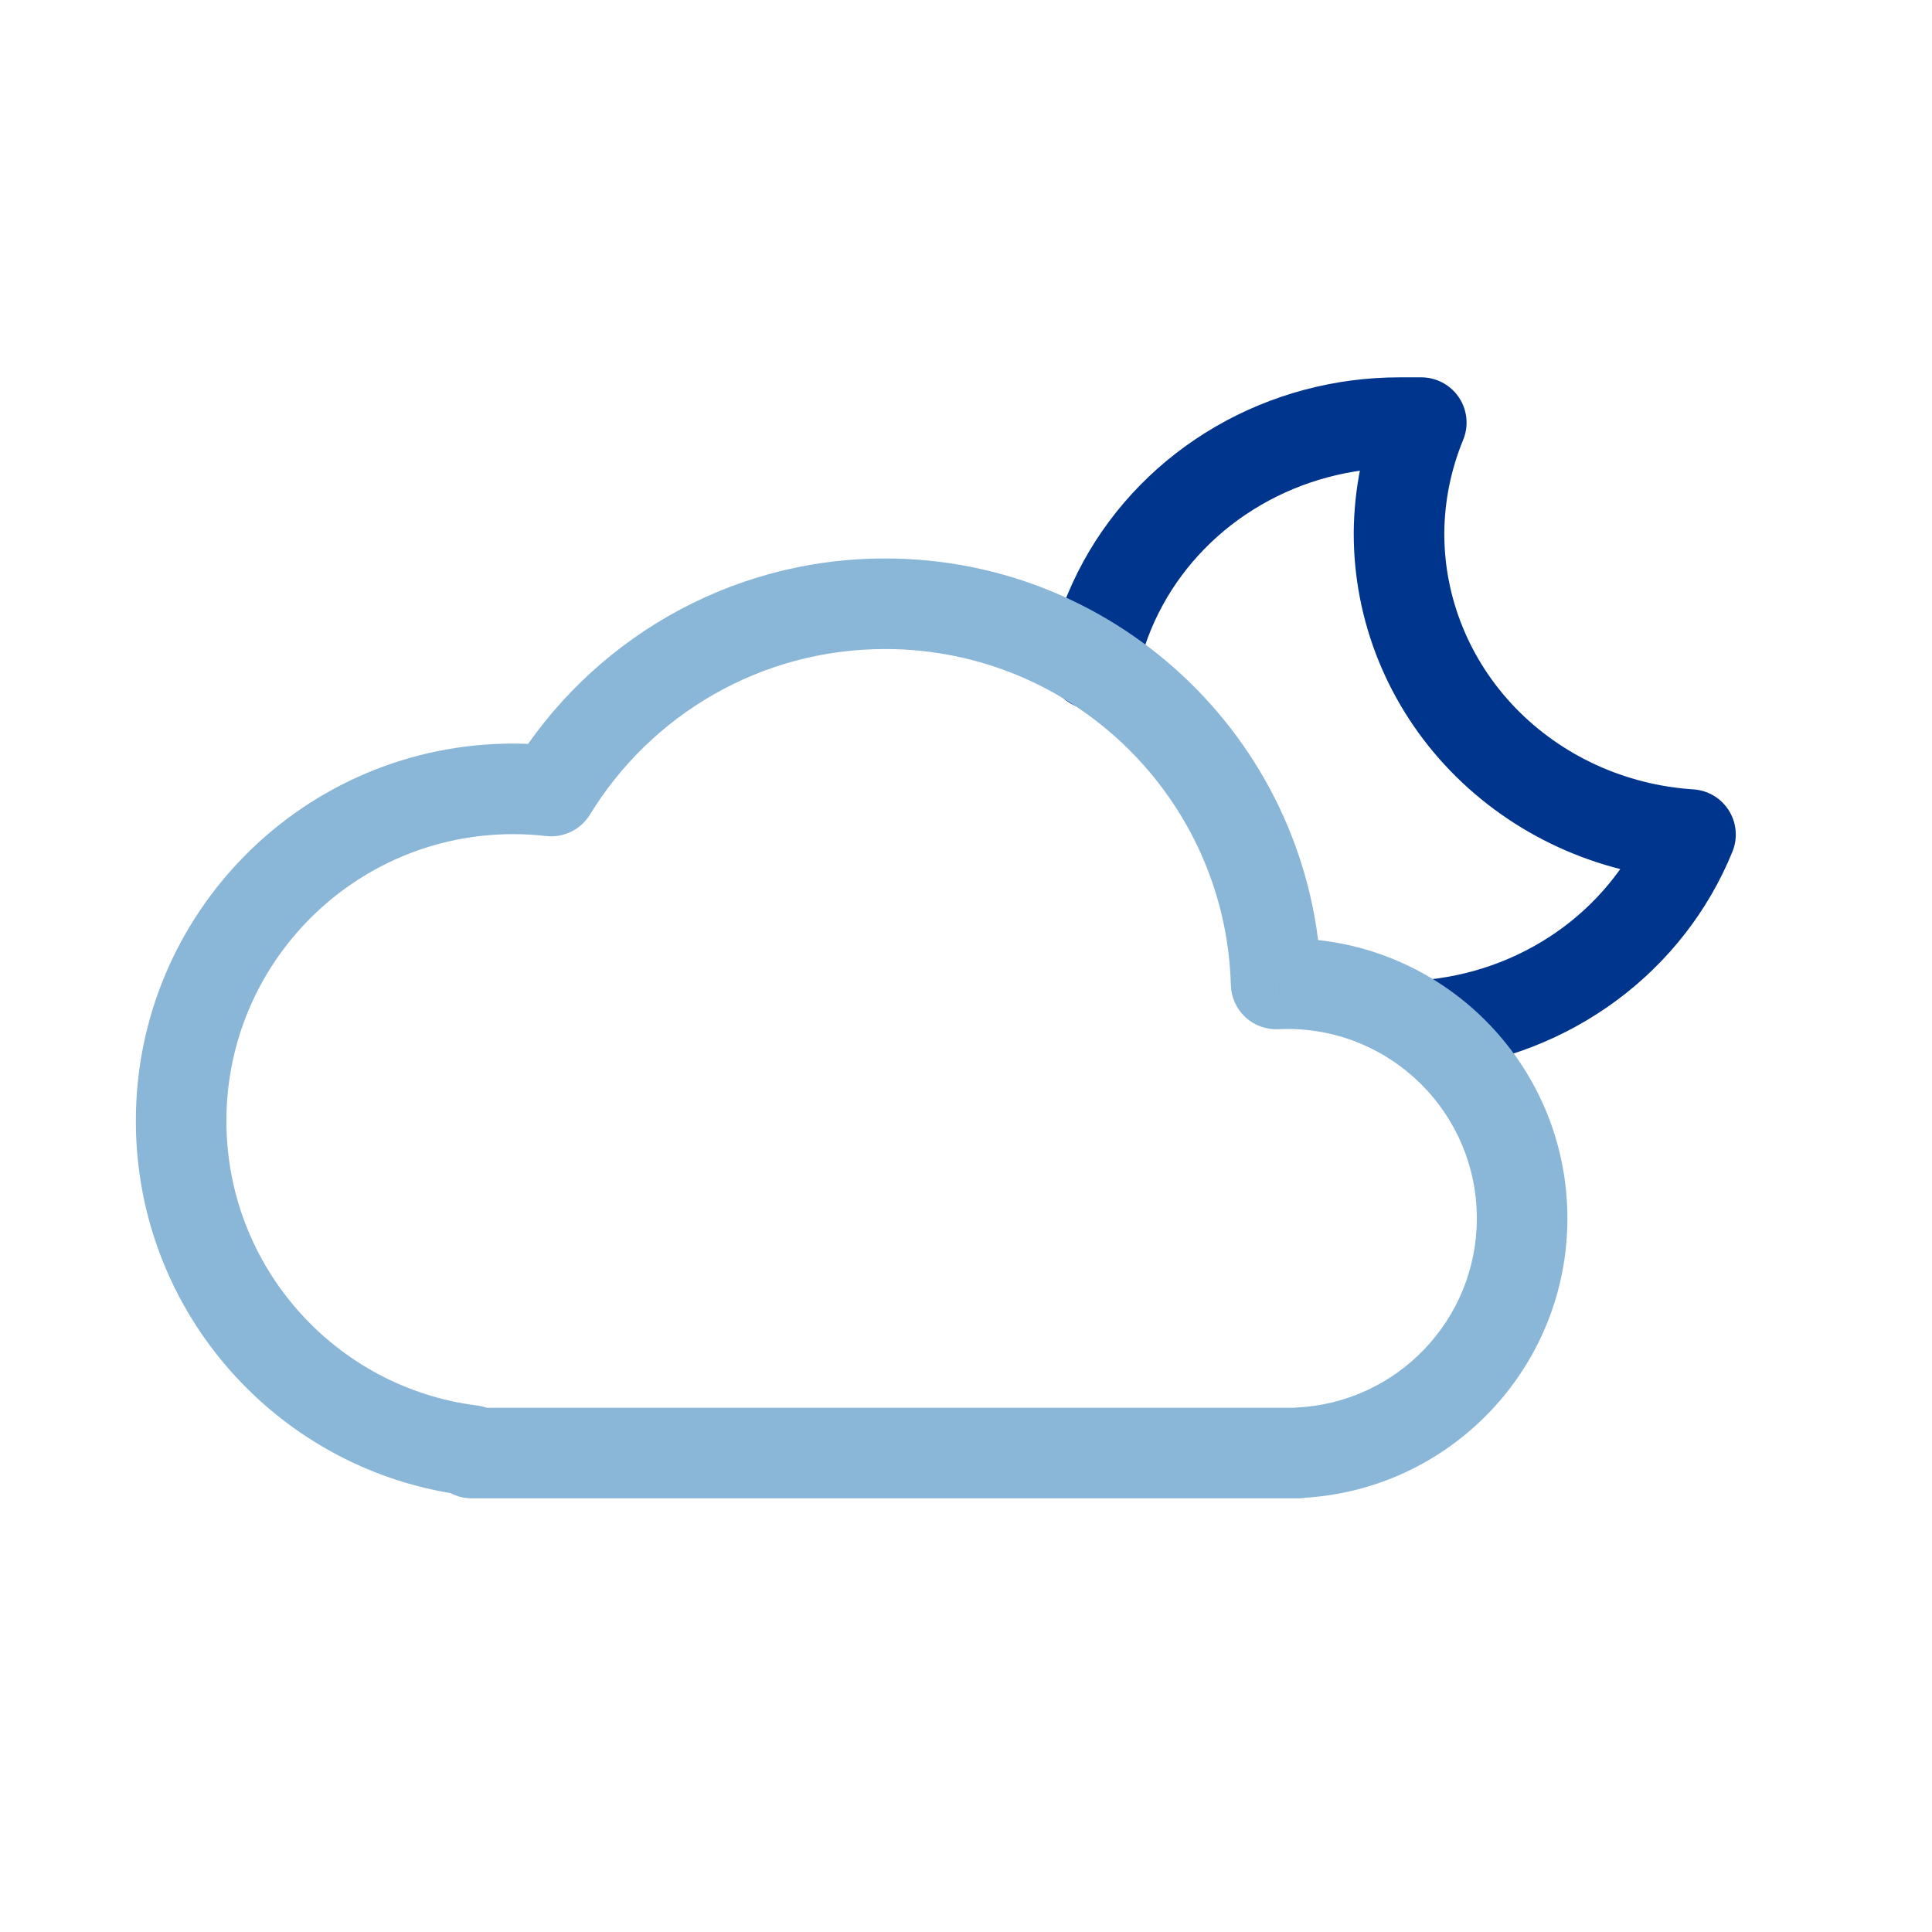
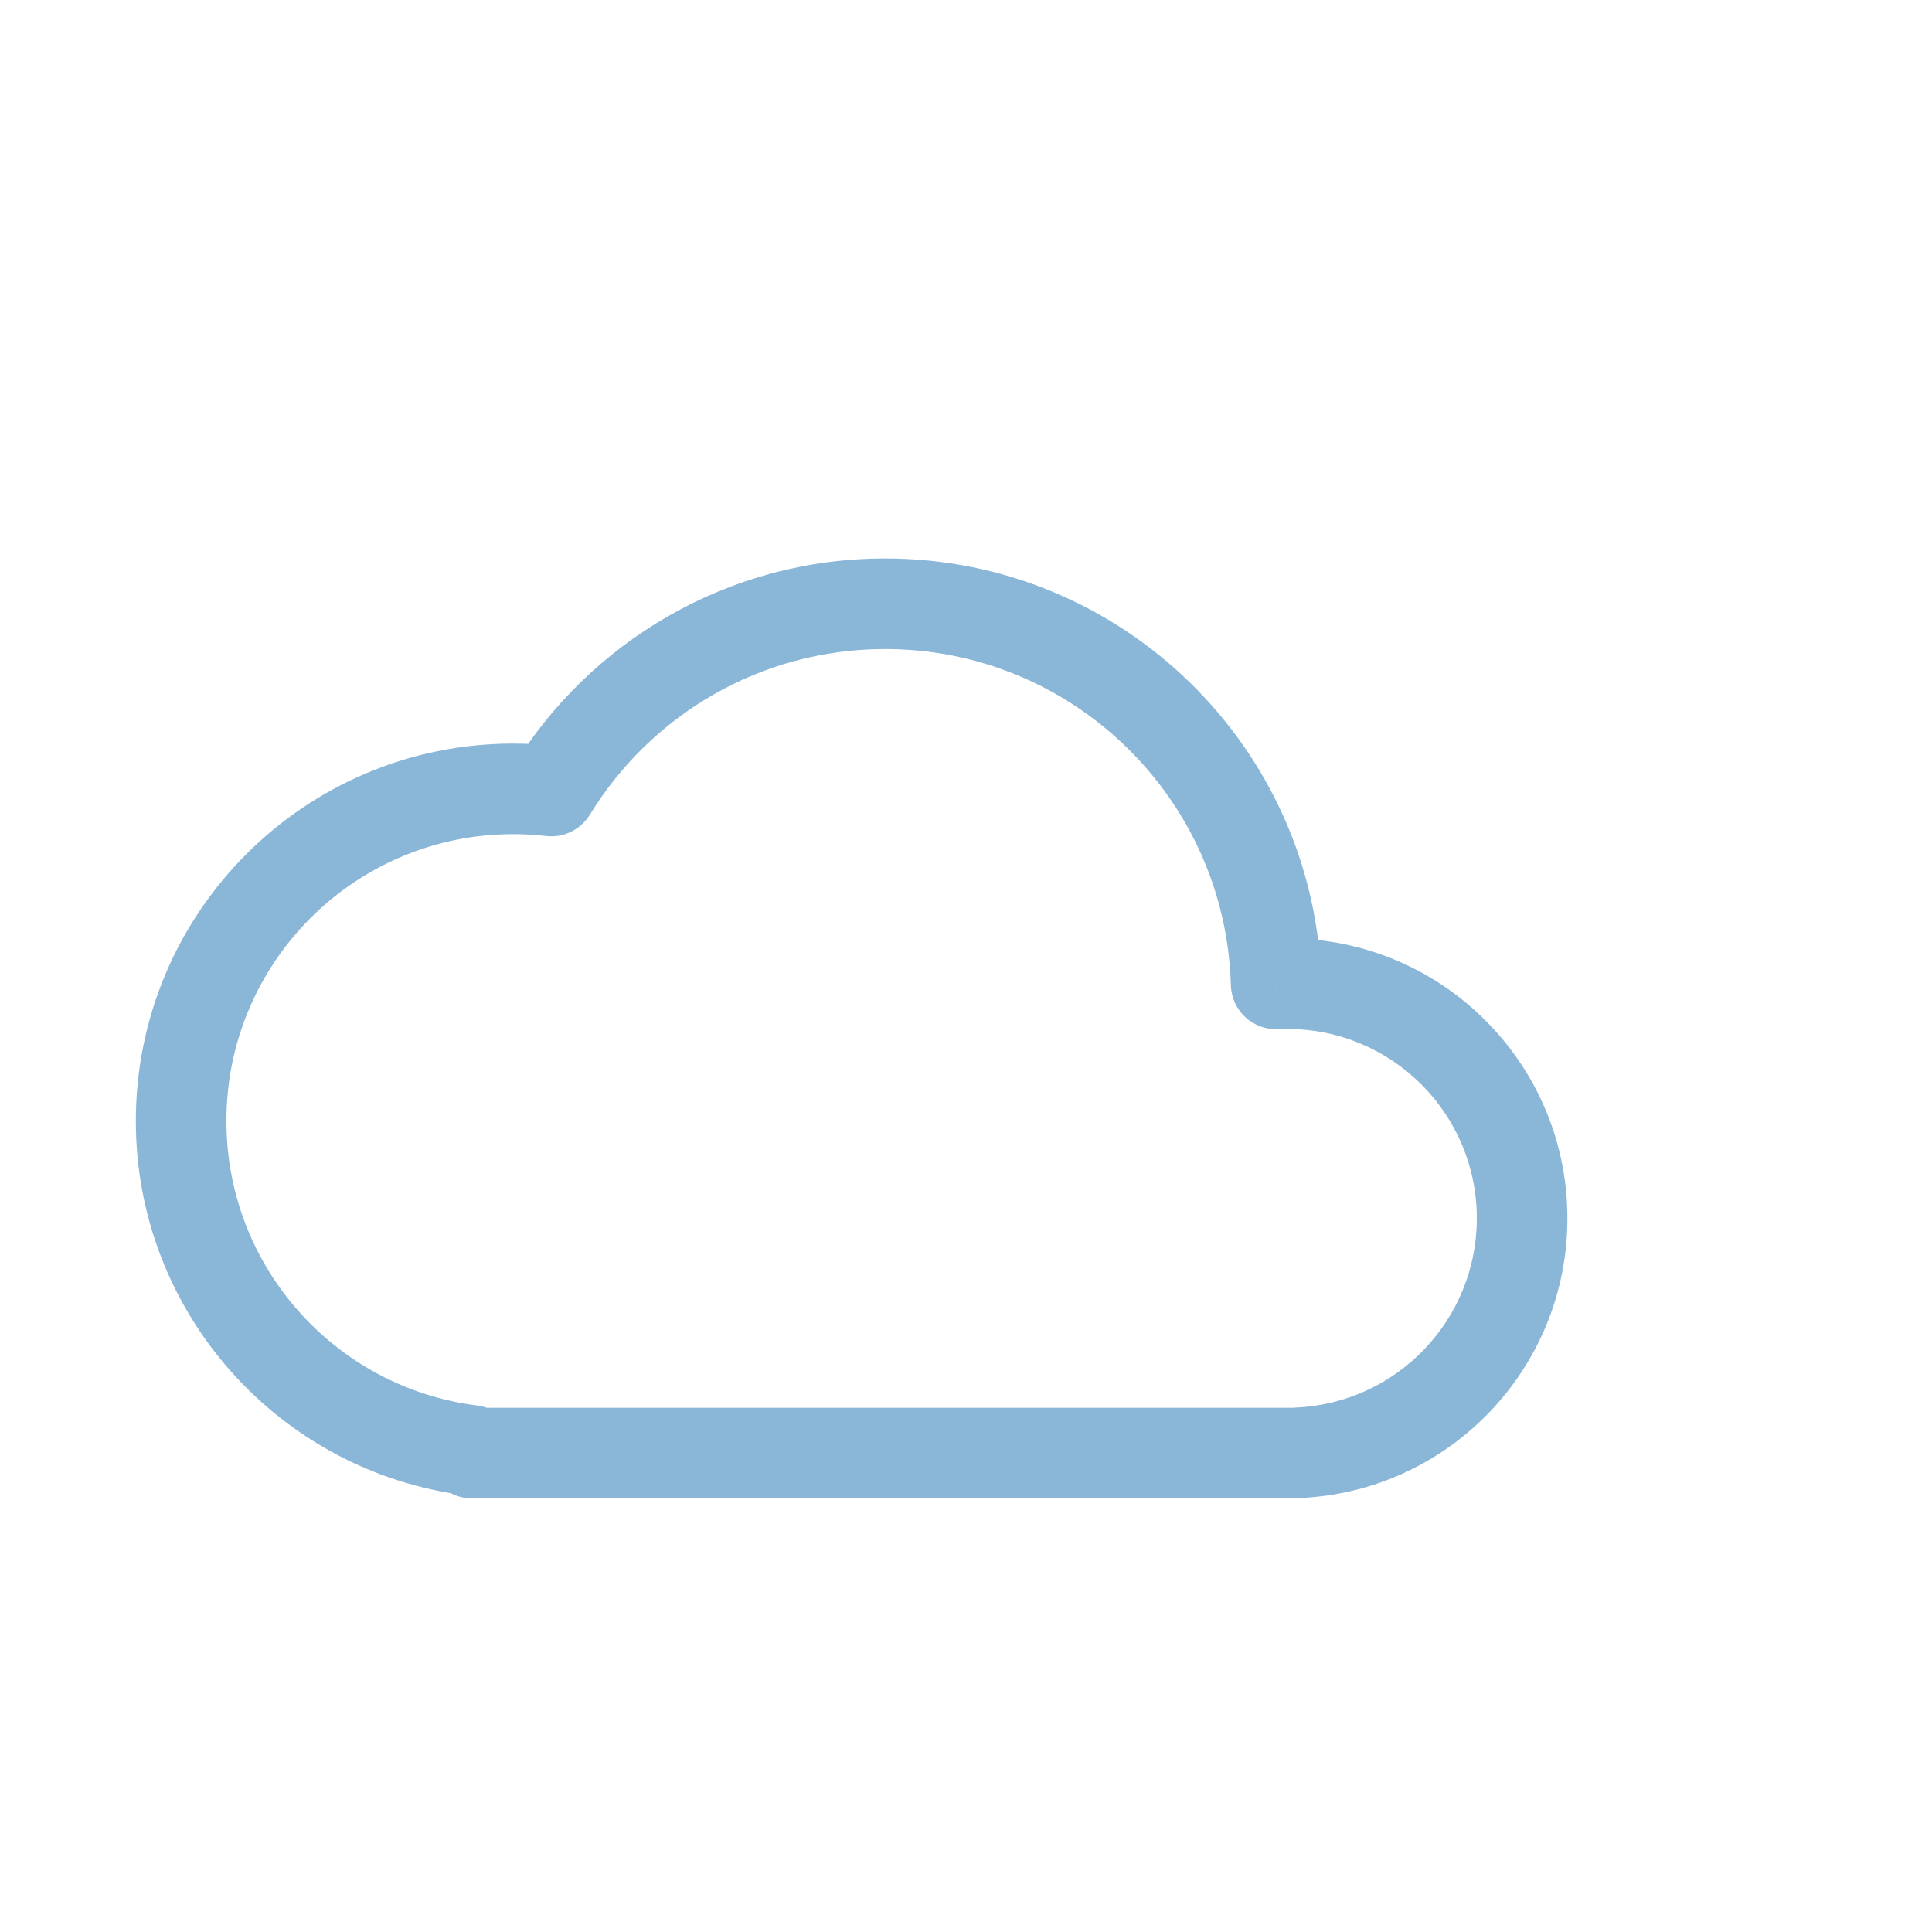
<svg xmlns="http://www.w3.org/2000/svg" width="32" height="32" viewBox="0 0 32 32" fill="none">
-   <path d="M23.759 16.968C24.696 16.866 25.585 16.519 26.333 15.965C27.08 15.411 27.656 14.67 28 13.823C26.688 13.739 25.458 13.174 24.561 12.246C23.664 11.317 23.168 10.093 23.172 8.823C23.177 8.198 23.302 7.58 23.541 7C23.424 7 23.308 7 23.184 7C22.242 6.999 21.317 7.246 20.51 7.715C19.702 8.184 19.043 8.856 18.602 9.66C18.37 10.084 18.203 10.535 18.105 11" stroke="#00358E" stroke-width="1.5" stroke-linecap="round" stroke-linejoin="round" />
-   <path d="M7.812 24.024H8.562C8.562 23.645 8.281 23.326 7.905 23.28L7.812 24.024ZM9.131 13.102L9.046 13.847C9.335 13.88 9.618 13.742 9.77 13.494L9.131 13.102ZM21.136 16.297L20.387 16.318C20.392 16.519 20.479 16.71 20.626 16.847C20.774 16.984 20.971 17.056 21.172 17.047L21.136 16.297ZM21.509 24.062L21.474 23.313C21.074 23.332 20.759 23.662 20.759 24.062H21.509ZM21.509 24.067V24.817C21.923 24.817 22.259 24.481 22.259 24.067H21.509ZM7.812 24.067H7.062C7.062 24.481 7.398 24.817 7.812 24.817V24.067ZM7.905 23.28C5.563 22.988 3.75 20.988 3.75 18.566H2.25C2.25 21.754 4.636 24.384 7.72 24.768L7.905 23.28ZM3.75 18.566C3.75 15.943 5.877 13.816 8.5 13.816V12.316C5.048 12.316 2.25 15.115 2.25 18.566H3.75ZM8.5 13.816C8.685 13.816 8.867 13.827 9.046 13.847L9.216 12.357C8.981 12.33 8.742 12.316 8.5 12.316V13.816ZM9.77 13.494C10.778 11.846 12.592 10.75 14.661 10.75V9.25C12.048 9.25 9.76 10.637 8.491 12.711L9.77 13.494ZM14.661 10.75C17.771 10.75 20.302 13.229 20.387 16.318L21.886 16.277C21.779 12.378 18.585 9.25 14.661 9.25V10.75ZM21.172 17.047C21.222 17.044 21.273 17.043 21.324 17.043V15.543C21.249 15.543 21.175 15.545 21.101 15.548L21.172 17.047ZM21.324 17.043C23.057 17.043 24.461 18.447 24.461 20.18H25.961C25.961 17.619 23.885 15.543 21.324 15.543V17.043ZM24.461 20.18C24.461 21.862 23.137 23.235 21.474 23.313L21.544 24.811C24.003 24.697 25.961 22.667 25.961 20.18H24.461ZM20.759 24.062V24.067H22.259V24.062H20.759ZM21.509 23.317H7.812V24.817H21.509V23.317ZM8.562 24.067V24.024H7.062V24.067H8.562Z" fill="#8AB6D8" />
+   <path d="M7.812 24.024C8.562 23.645 8.281 23.326 7.905 23.28L7.812 24.024ZM9.131 13.102L9.046 13.847C9.335 13.88 9.618 13.742 9.77 13.494L9.131 13.102ZM21.136 16.297L20.387 16.318C20.392 16.519 20.479 16.71 20.626 16.847C20.774 16.984 20.971 17.056 21.172 17.047L21.136 16.297ZM21.509 24.062L21.474 23.313C21.074 23.332 20.759 23.662 20.759 24.062H21.509ZM21.509 24.067V24.817C21.923 24.817 22.259 24.481 22.259 24.067H21.509ZM7.812 24.067H7.062C7.062 24.481 7.398 24.817 7.812 24.817V24.067ZM7.905 23.28C5.563 22.988 3.75 20.988 3.75 18.566H2.25C2.25 21.754 4.636 24.384 7.72 24.768L7.905 23.28ZM3.75 18.566C3.75 15.943 5.877 13.816 8.5 13.816V12.316C5.048 12.316 2.25 15.115 2.25 18.566H3.75ZM8.5 13.816C8.685 13.816 8.867 13.827 9.046 13.847L9.216 12.357C8.981 12.33 8.742 12.316 8.5 12.316V13.816ZM9.77 13.494C10.778 11.846 12.592 10.75 14.661 10.75V9.25C12.048 9.25 9.76 10.637 8.491 12.711L9.77 13.494ZM14.661 10.75C17.771 10.75 20.302 13.229 20.387 16.318L21.886 16.277C21.779 12.378 18.585 9.25 14.661 9.25V10.75ZM21.172 17.047C21.222 17.044 21.273 17.043 21.324 17.043V15.543C21.249 15.543 21.175 15.545 21.101 15.548L21.172 17.047ZM21.324 17.043C23.057 17.043 24.461 18.447 24.461 20.18H25.961C25.961 17.619 23.885 15.543 21.324 15.543V17.043ZM24.461 20.18C24.461 21.862 23.137 23.235 21.474 23.313L21.544 24.811C24.003 24.697 25.961 22.667 25.961 20.18H24.461ZM20.759 24.062V24.067H22.259V24.062H20.759ZM21.509 23.317H7.812V24.817H21.509V23.317ZM8.562 24.067V24.024H7.062V24.067H8.562Z" fill="#8AB6D8" />
</svg>